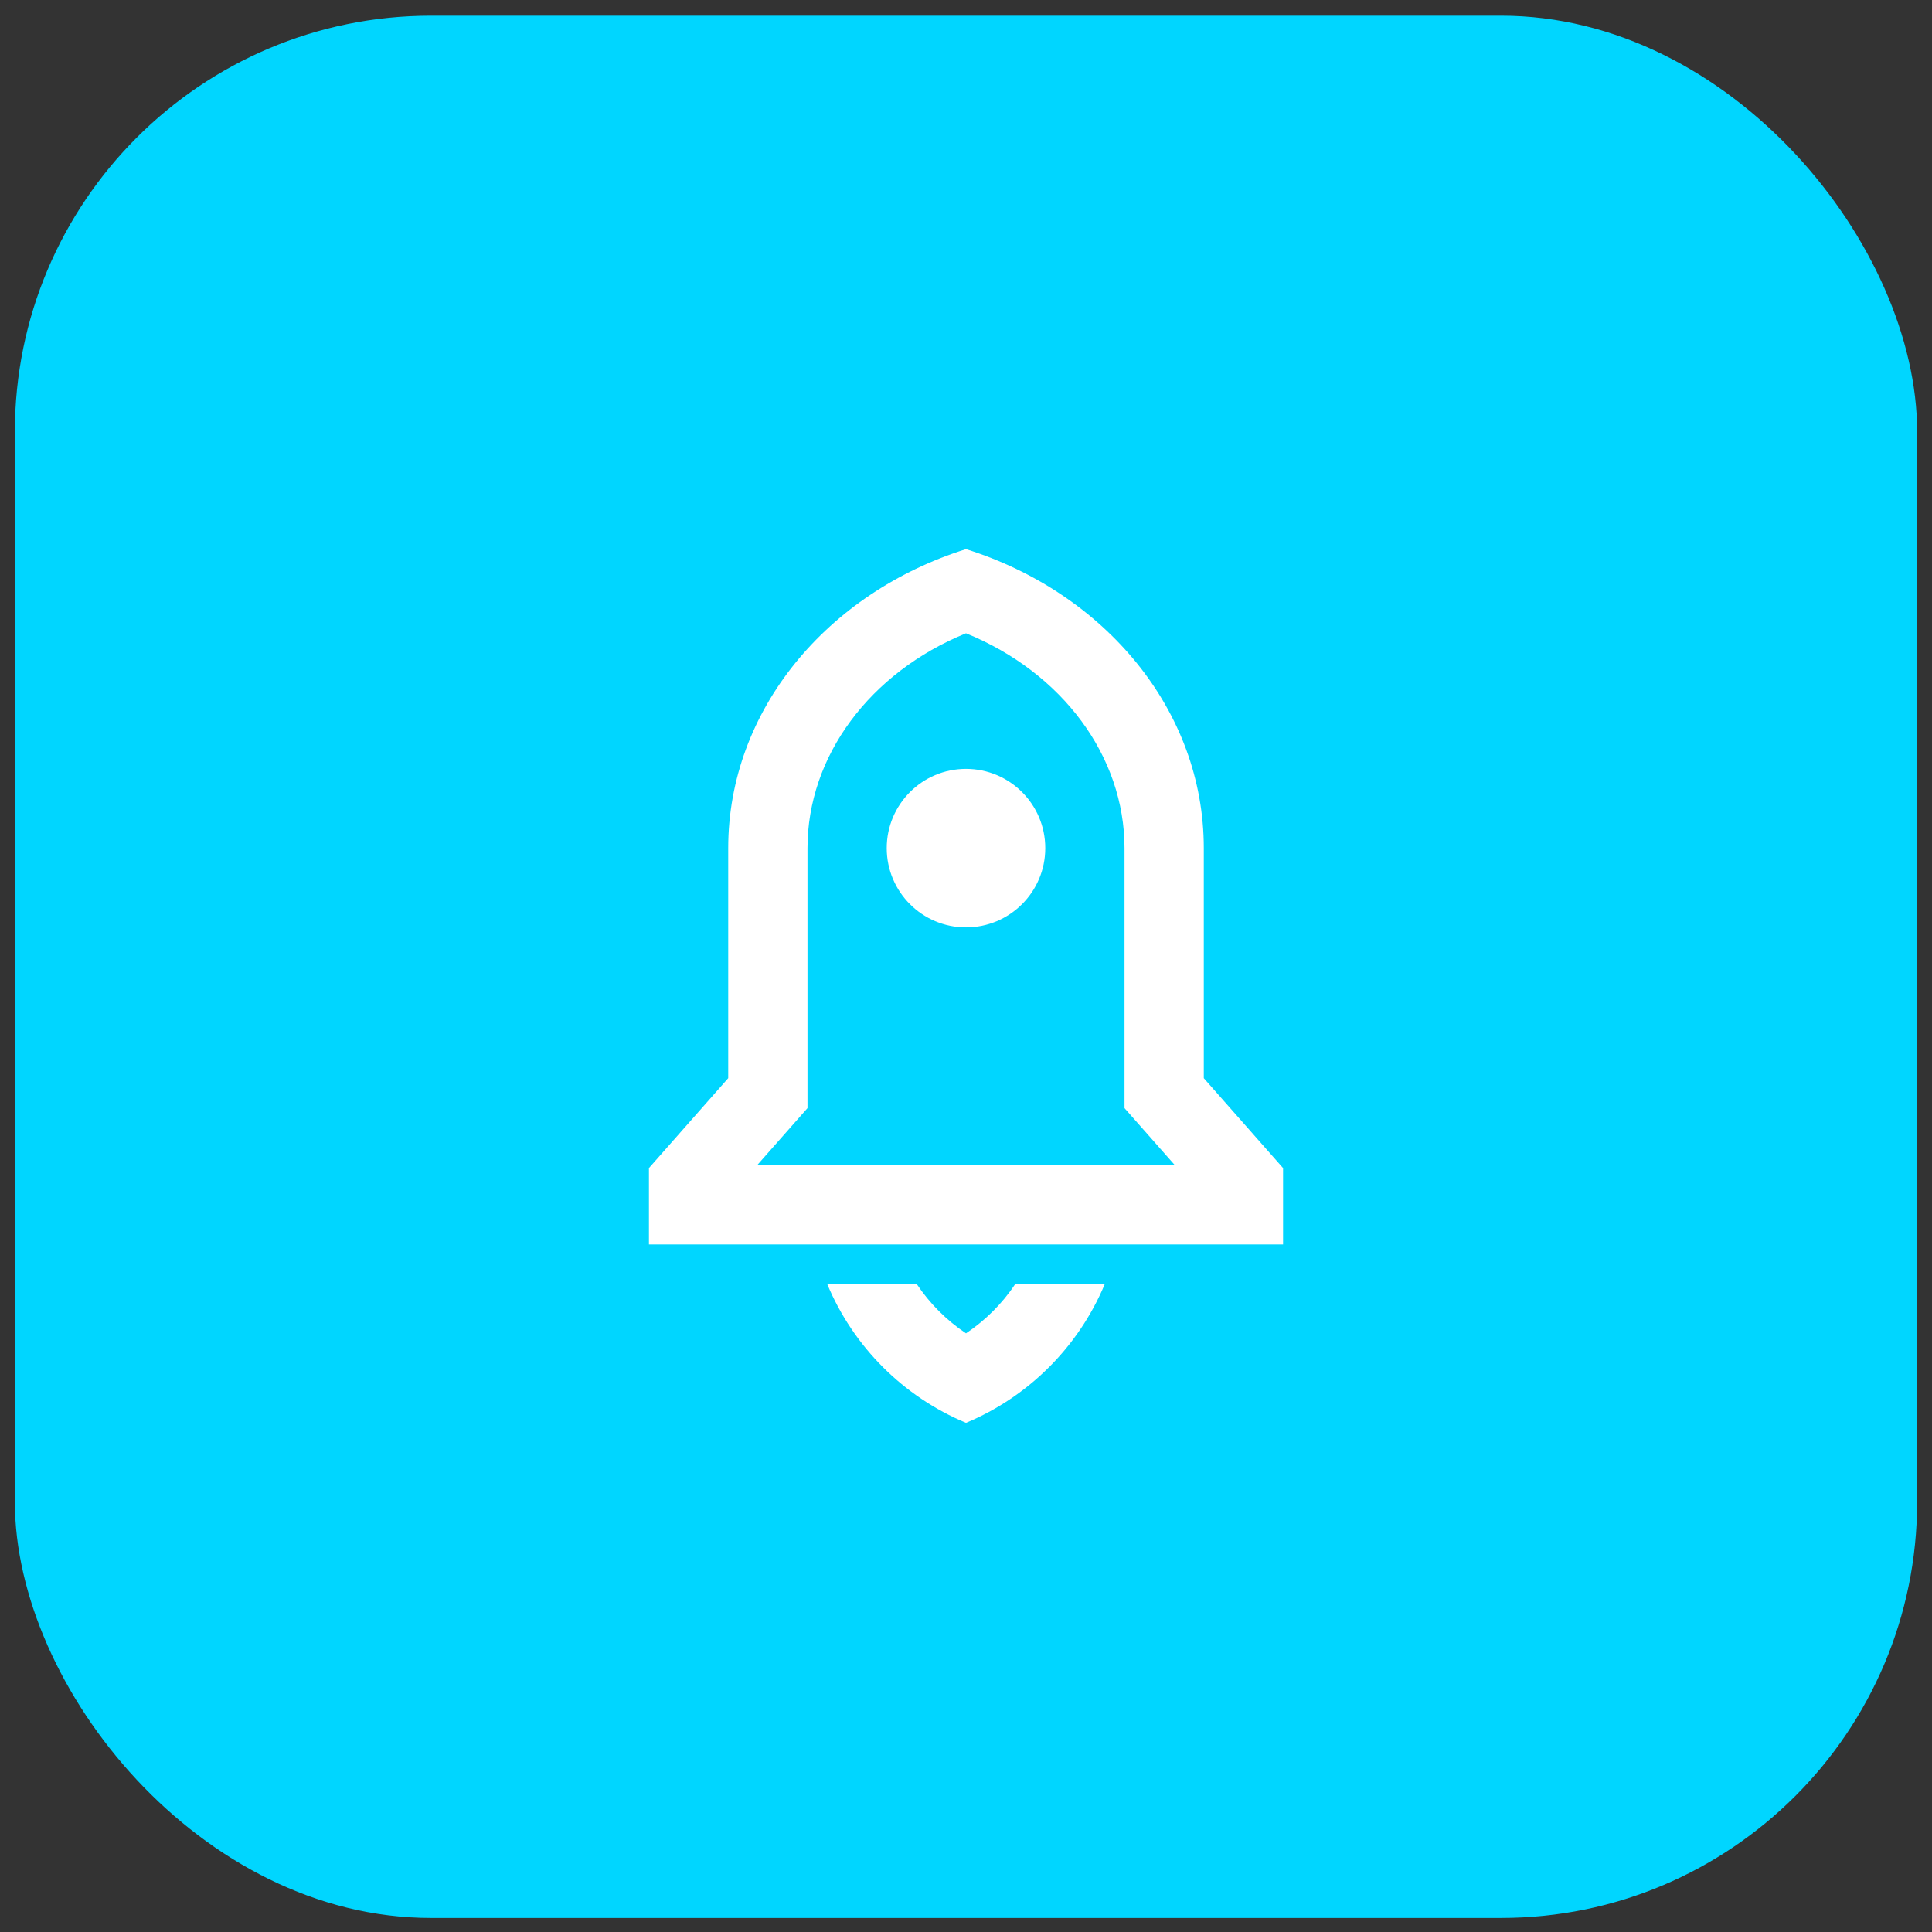
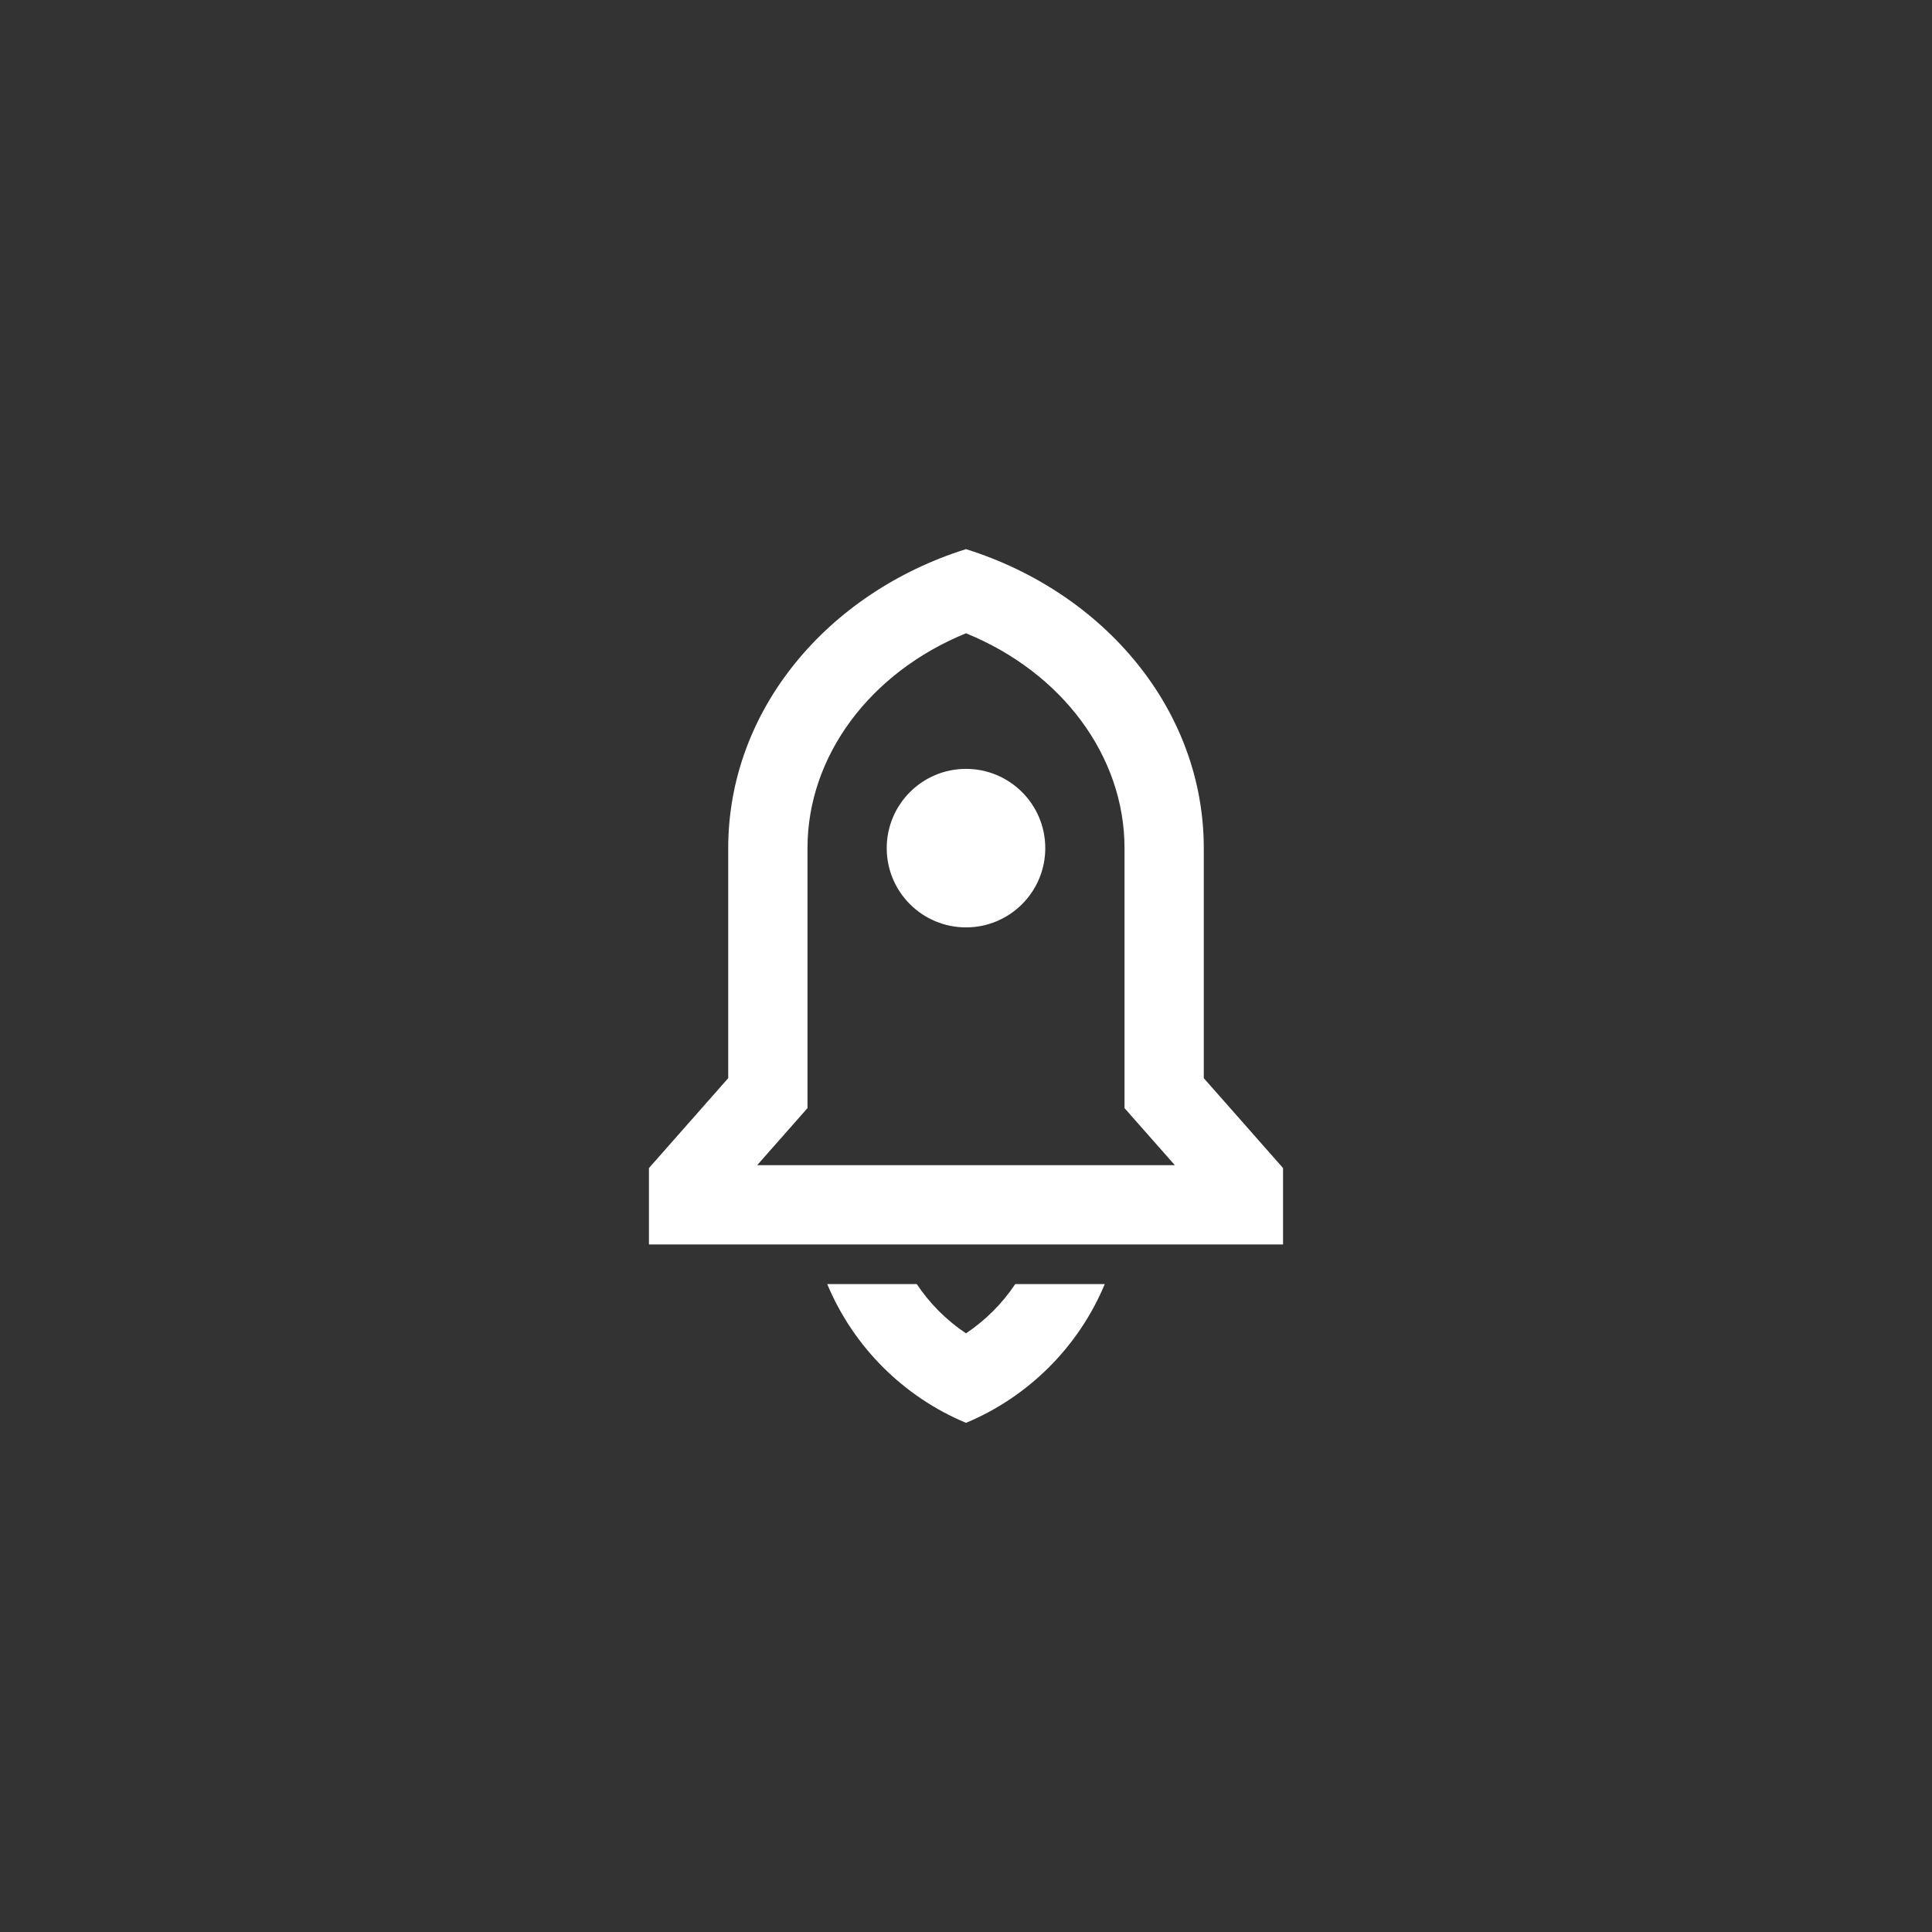
<svg xmlns="http://www.w3.org/2000/svg" width="65" height="65" viewBox="0 0 65 65" fill="none">
  <rect x="0" y="0" width="65" height="65" fill="#333333" stroke="none" />
-   <rect x="0.5" y="0.528" width="64" height="64" rx="14" fill="url(#paint0_linear_3549_1416)" />
  <path d="M37.169 43.201C36.291 45.307 34.606 46.992 32.5 47.87C30.394 46.992 28.709 45.307 27.831 43.201H30.843C31.278 43.853 31.84 44.417 32.5 44.859C33.16 44.417 33.722 43.853 34.157 43.201H37.169ZM40.5 36.274L43.167 39.298V41.868H21.833V39.298L24.5 36.274V28.535C24.5 23.89 27.839 19.939 32.5 18.475C37.161 19.939 40.5 23.89 40.5 28.535V36.274ZM39.526 39.201L37.833 37.282V28.535C37.833 25.444 35.739 22.627 32.5 21.306C29.261 22.627 27.167 25.444 27.167 28.535V37.282L25.474 39.201H39.526ZM32.5 31.201C31.027 31.201 29.833 30.007 29.833 28.535C29.833 27.062 31.027 25.868 32.5 25.868C33.973 25.868 35.167 27.062 35.167 28.535C35.167 30.007 33.973 31.201 32.5 31.201Z" fill="white" />
  <defs>
    <linearGradient id="paint0_linear_3549_1416" x1="0.5" y1="32.528" x2="64.5" y2="32.528" gradientUnits="userSpaceOnUse">
      <stop stop-color="#00D6FF" />
    </linearGradient>
  </defs>
</svg>